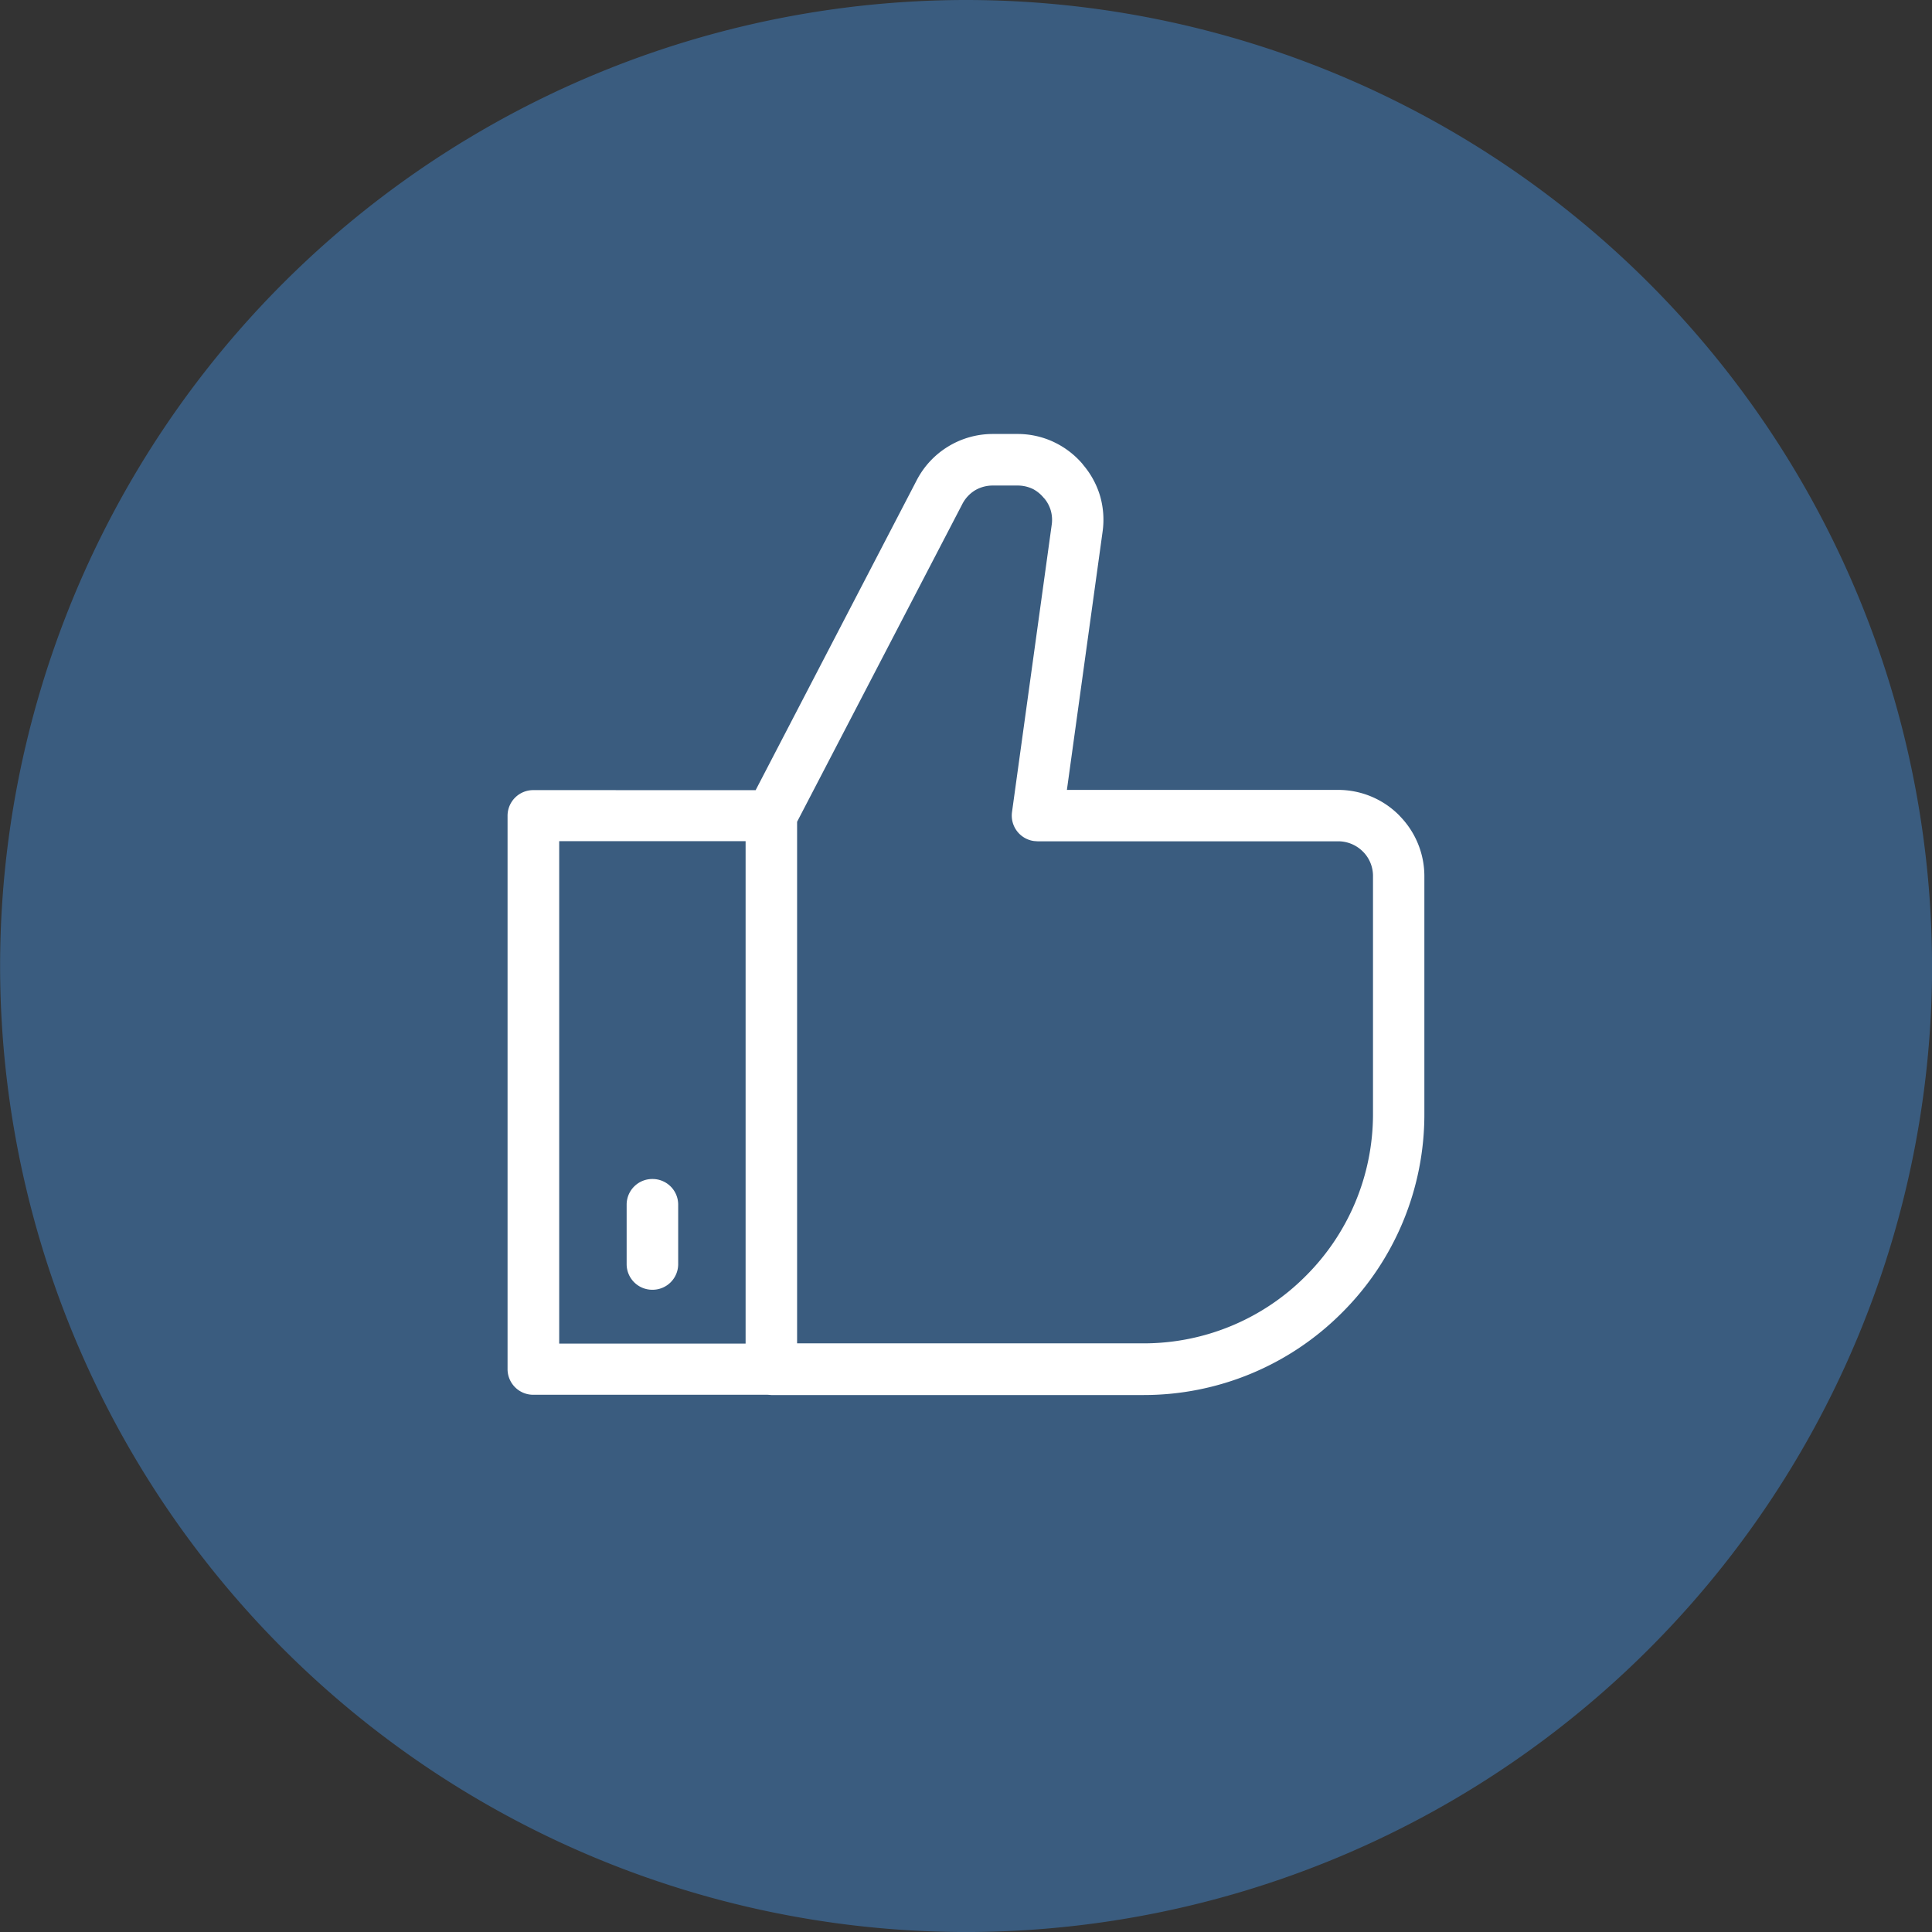
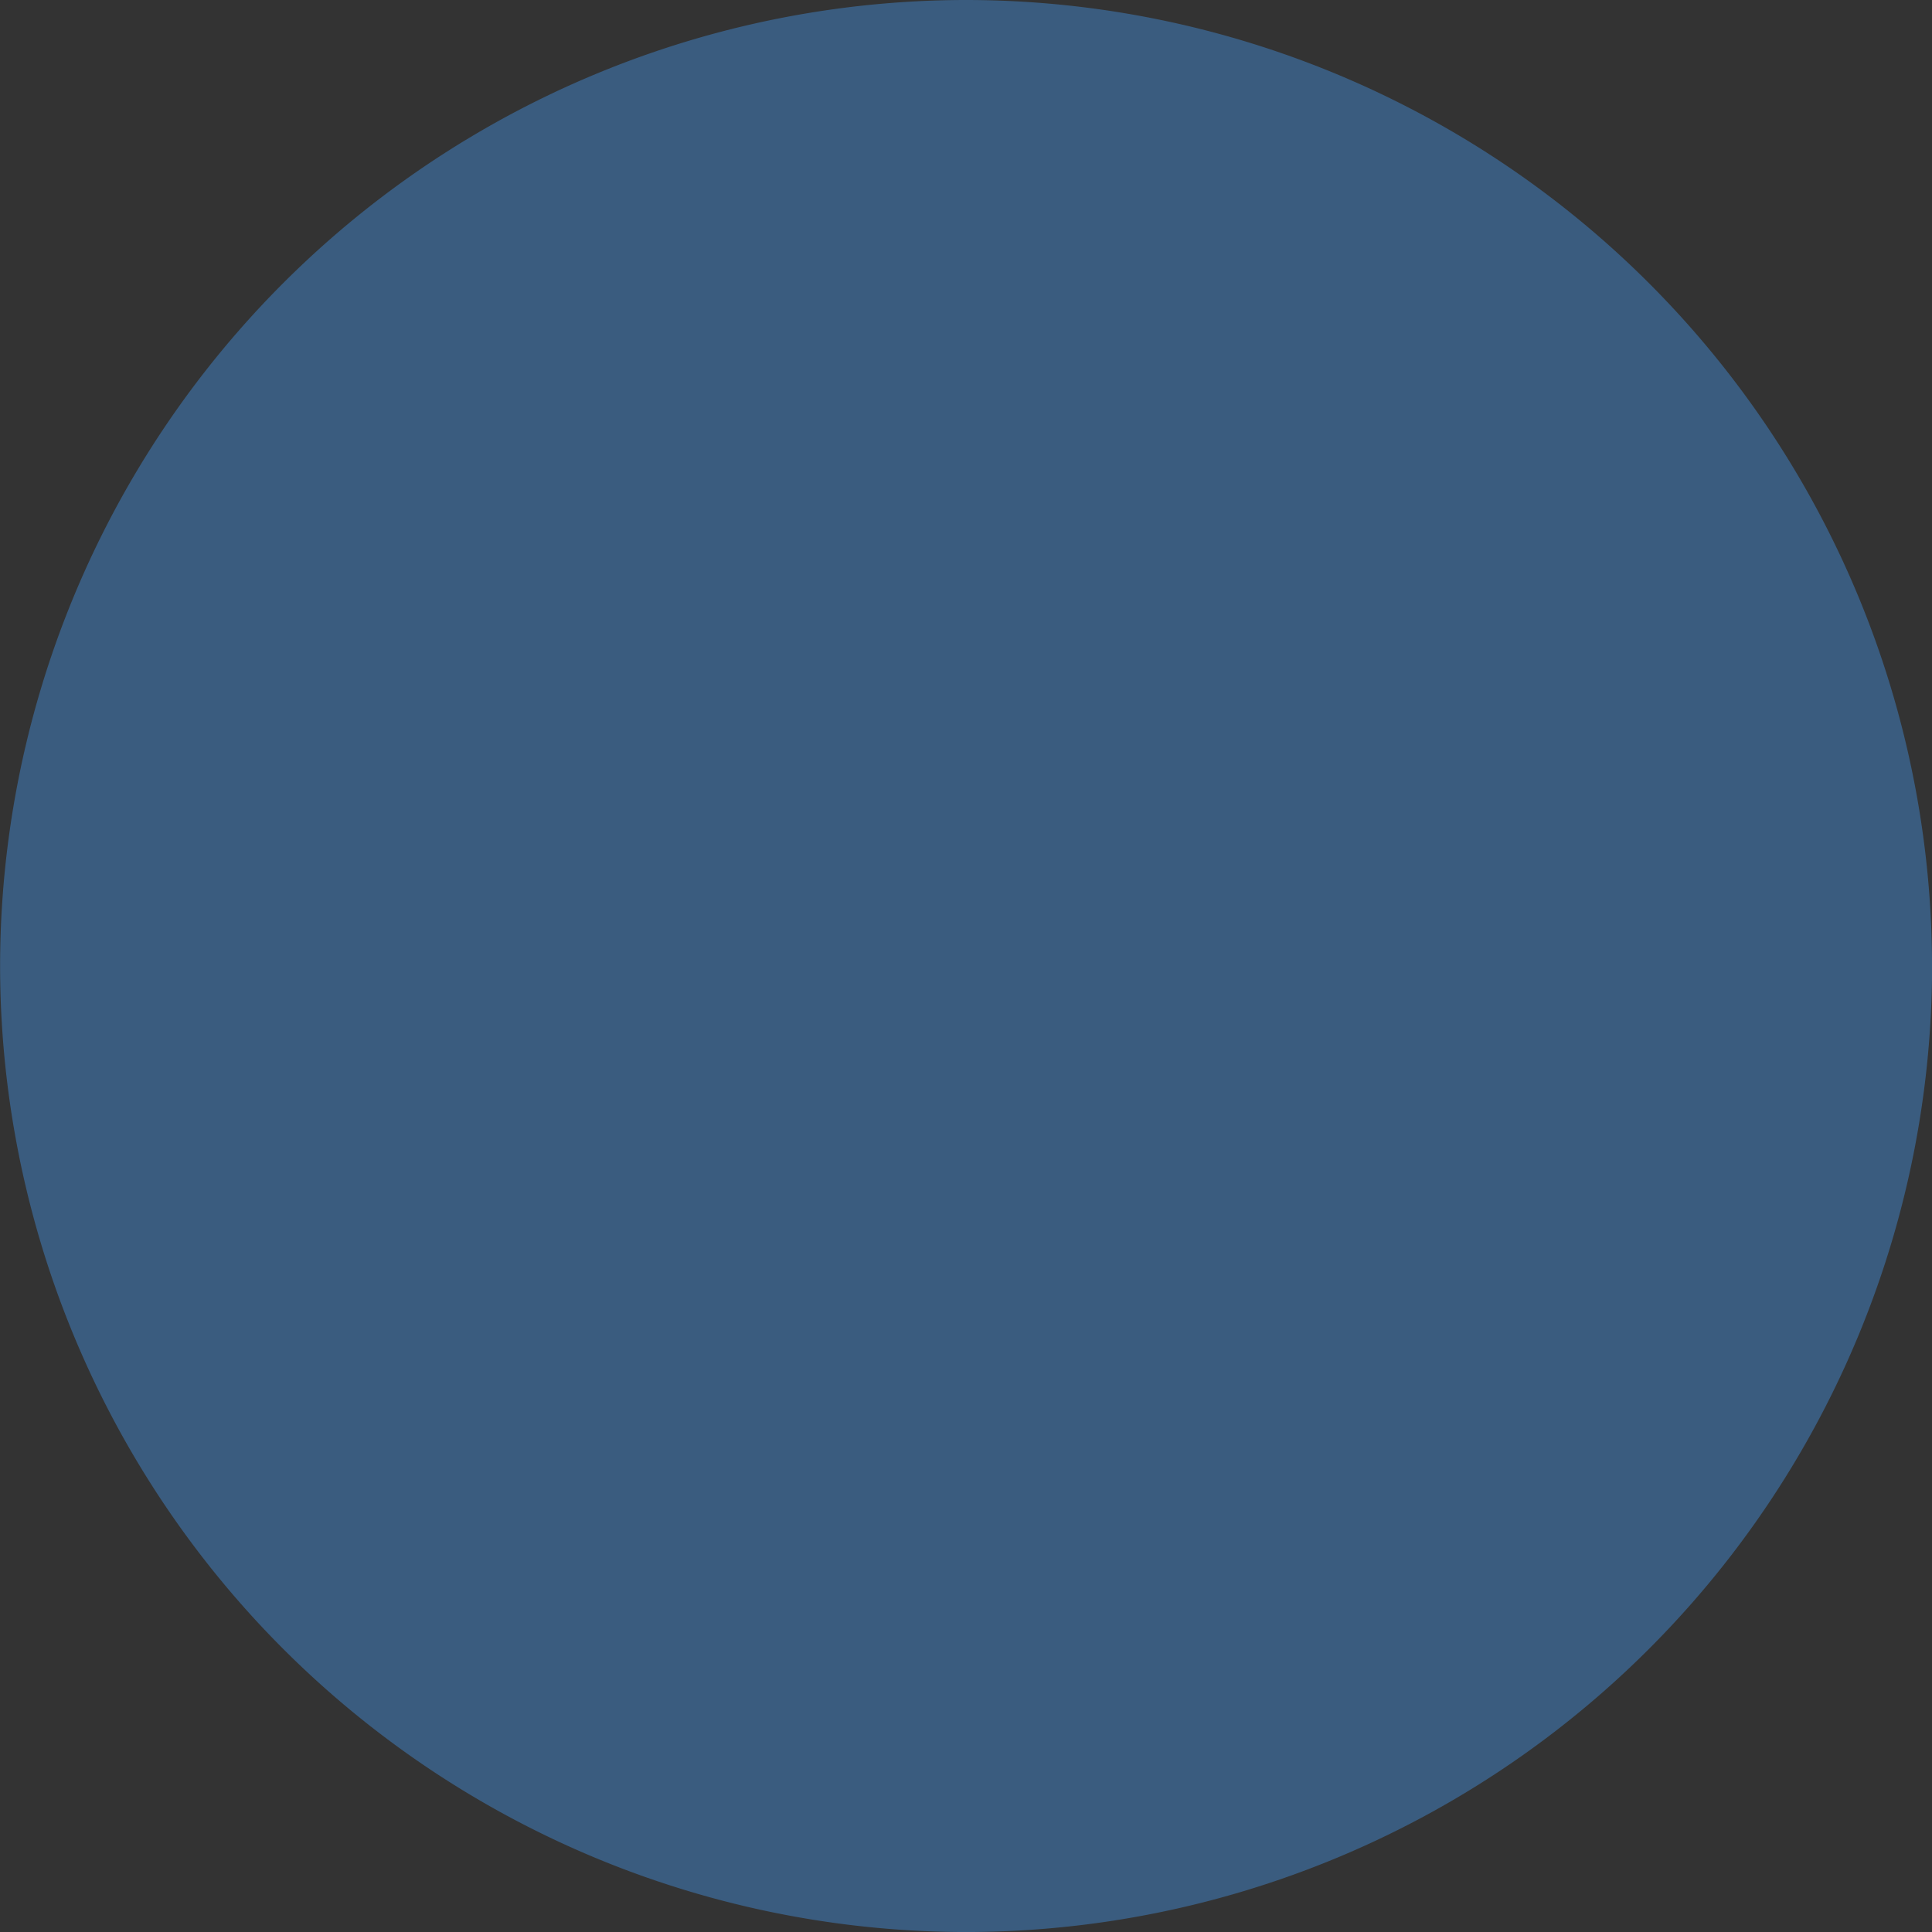
<svg xmlns="http://www.w3.org/2000/svg" width="80.293" height="80.294" viewBox="0 0 80.293 80.294">
  <rect x="0" y="0" width="80.293" height="80.294" fill="#333333" stroke="none" />
  <g id="Group_70" data-name="Group 70" transform="translate(-4570.396 -7.726)">
    <path id="path526" d="M412.69-265.939v-.105A40.172,40.172,0,0,0,372.6-306.139h-.105A40.172,40.172,0,0,0,332.4-266.045v.105a40.172,40.172,0,0,0,40.093,40.095h.105a40.172,40.172,0,0,0,40.095-40.095" transform="translate(4238 313.865)" fill="#3a5c7f" fill-rule="evenodd" />
-     <path id="path556" d="M372.387-285.186l-6.864,13.2v21.676H379.93a9.489,9.489,0,0,0,6.727-2.795,9.49,9.49,0,0,0,2.8-6.727v-9.9a1.429,1.429,0,0,0-.383-.979l-.041-.041a1.445,1.445,0,0,0-1.02-.423h-12.5v0l-.147-.011a1.068,1.068,0,0,1-.912-1.2l1.649-11.933a1.419,1.419,0,0,0-.04-.613,1.393,1.393,0,0,0-.259-.485l-.045-.048a1.44,1.44,0,0,0-.444-.356l-.037-.016a1.444,1.444,0,0,0-.605-.123h-1a1.441,1.441,0,0,0-.757.2A1.439,1.439,0,0,0,372.387-285.186ZM363.8-273.3l6.689-12.871a3.554,3.554,0,0,1,1.319-1.415,3.555,3.555,0,0,1,1.861-.517h1a3.531,3.531,0,0,1,1.483.316l.075.036a3.57,3.57,0,0,1,1.145.879l.057.073a3.553,3.553,0,0,1,.681,1.256,3.559,3.559,0,0,1,.107,1.516l-1.481,10.716h11.271a3.571,3.571,0,0,1,2.533,1.052l.064.069a3.573,3.573,0,0,1,.988,2.464v9.9a11.625,11.625,0,0,1-3.423,8.241,11.628,11.628,0,0,1-8.241,3.423H364.452l-.152-.011h-9.739a1.066,1.066,0,0,1-1.071-1.06v-23.008a1.066,1.066,0,0,1,1.071-1.061Zm-5.361,17.22a1.065,1.065,0,0,1,1.071-1.06,1.065,1.065,0,0,1,1.071,1.06v2.483a1.065,1.065,0,0,1-1.071,1.06,1.065,1.065,0,0,1-1.071-1.06Zm4.944-15.1h-7.747V-250.3h7.747v-20.887" transform="translate(4238 313.865)" fill="#fff" fill-rule="evenodd" />
  </g>
</svg>